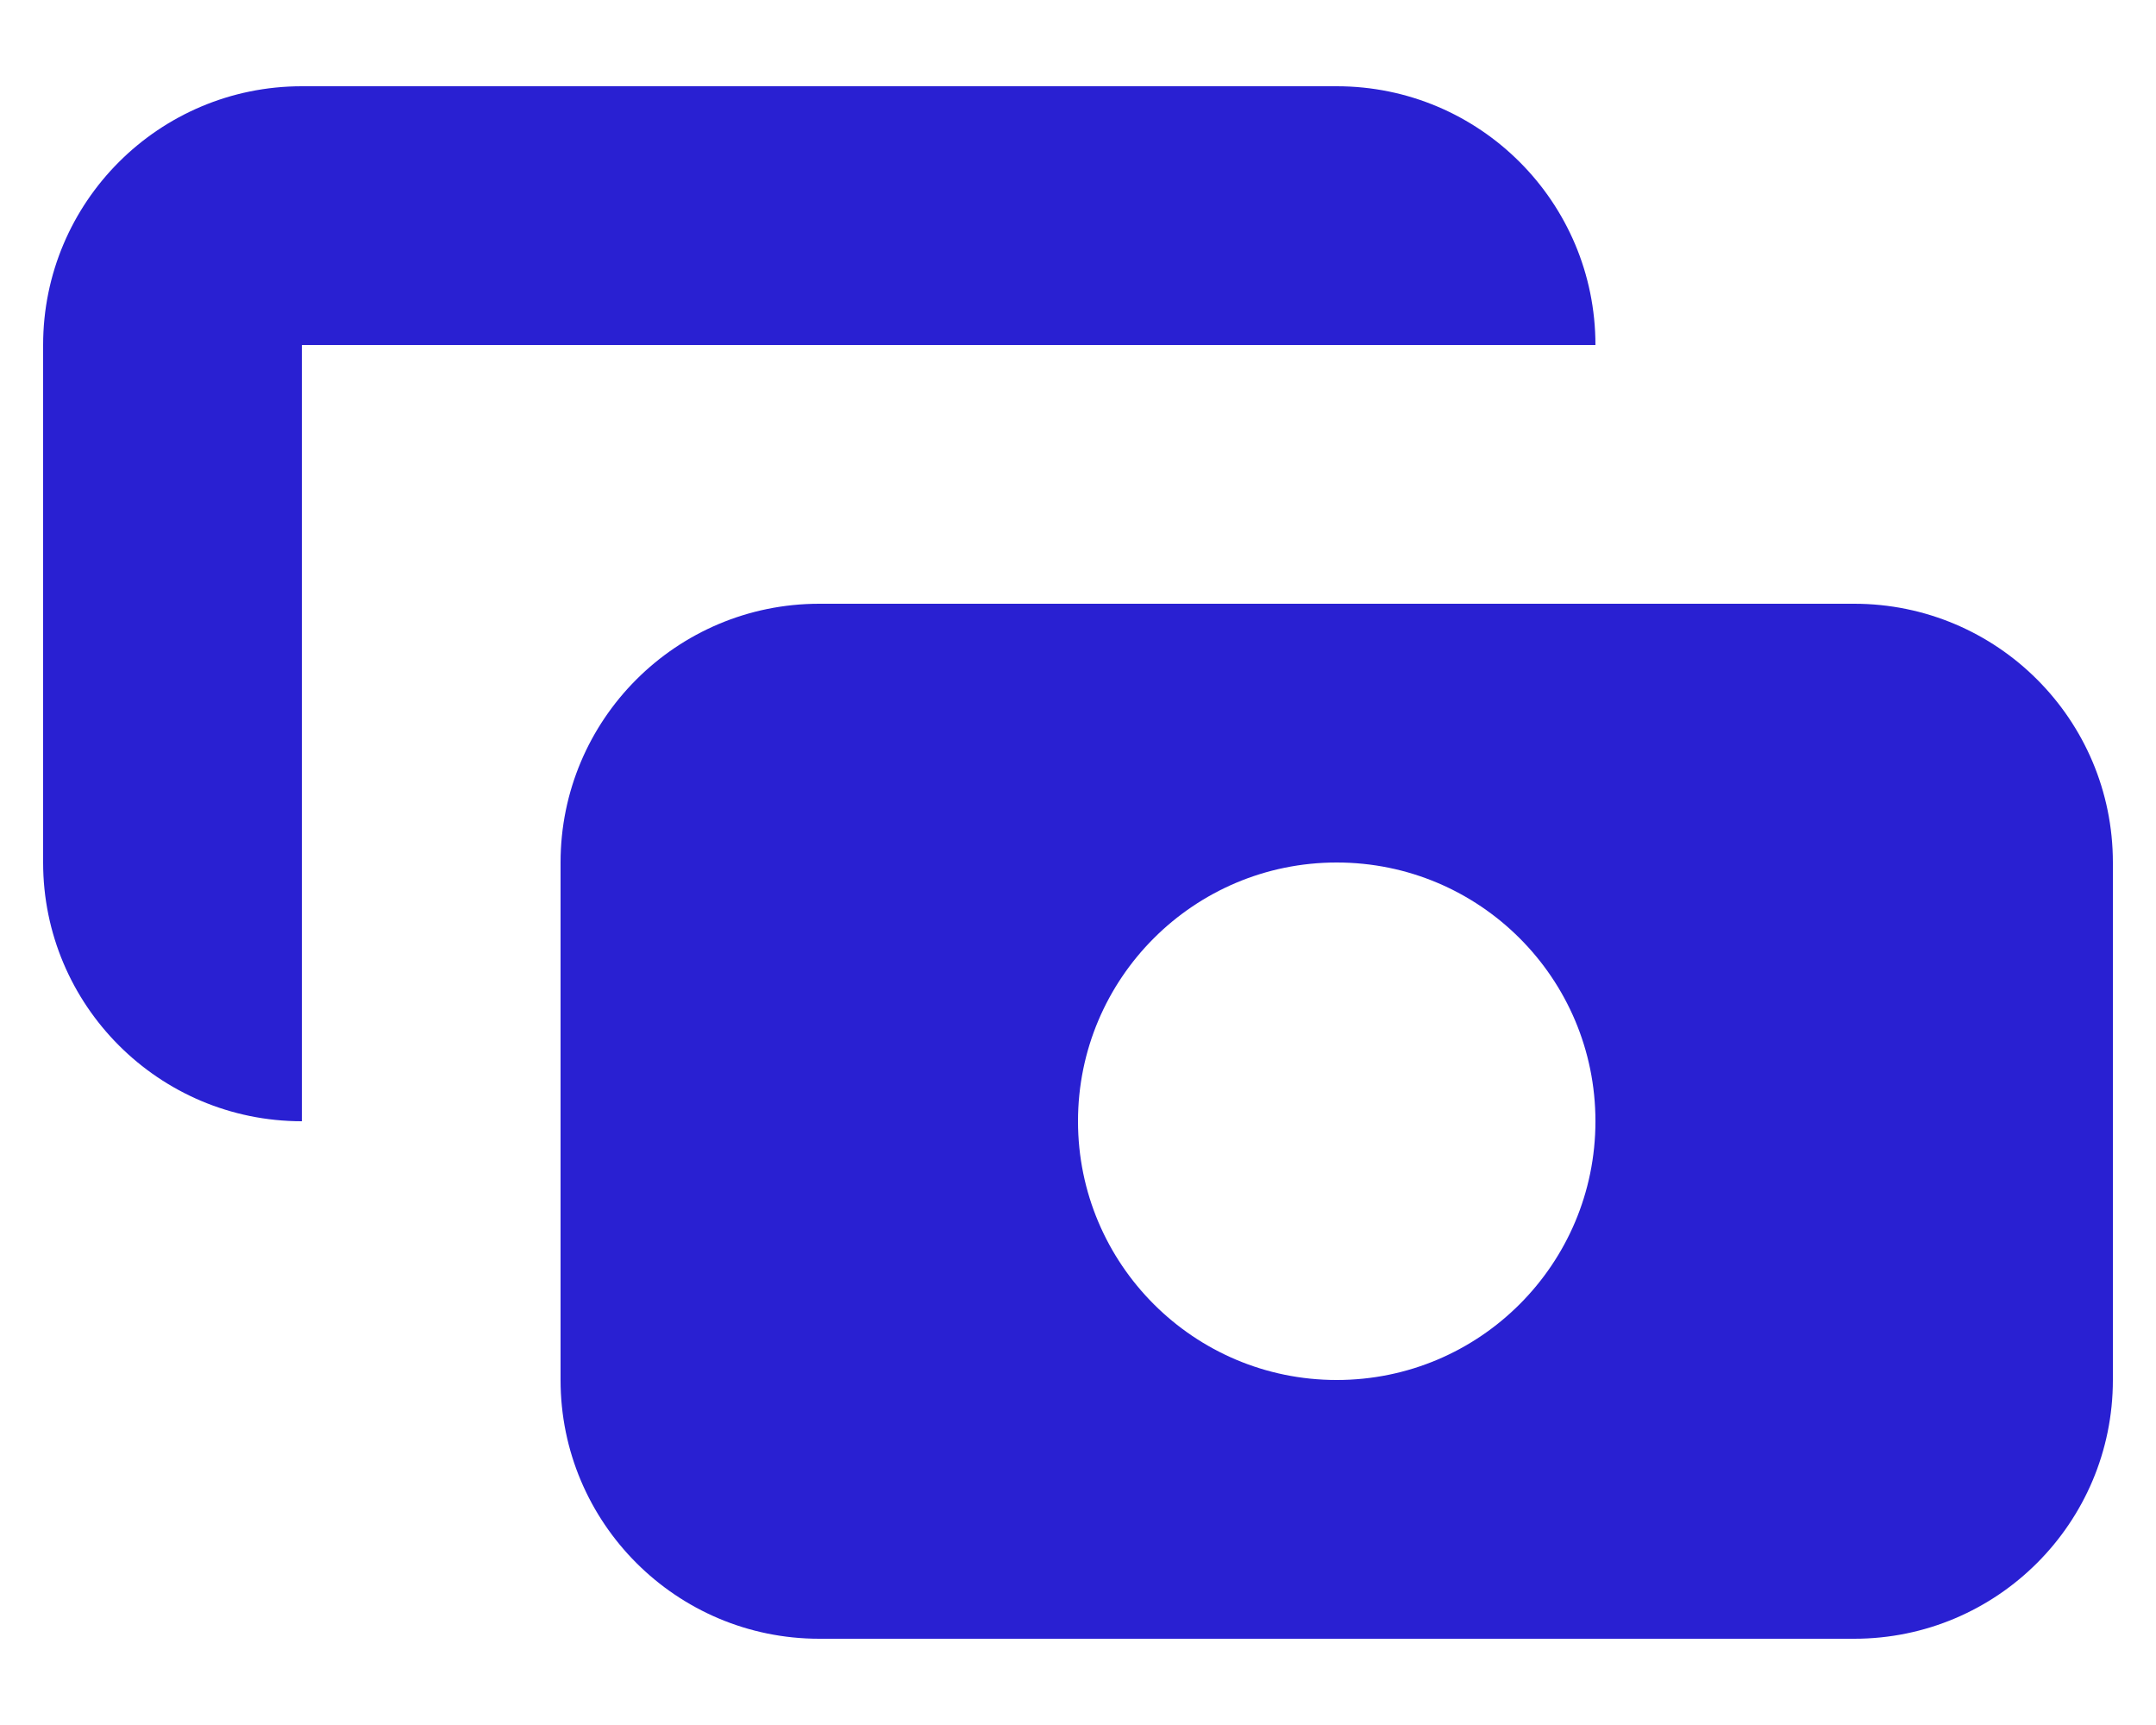
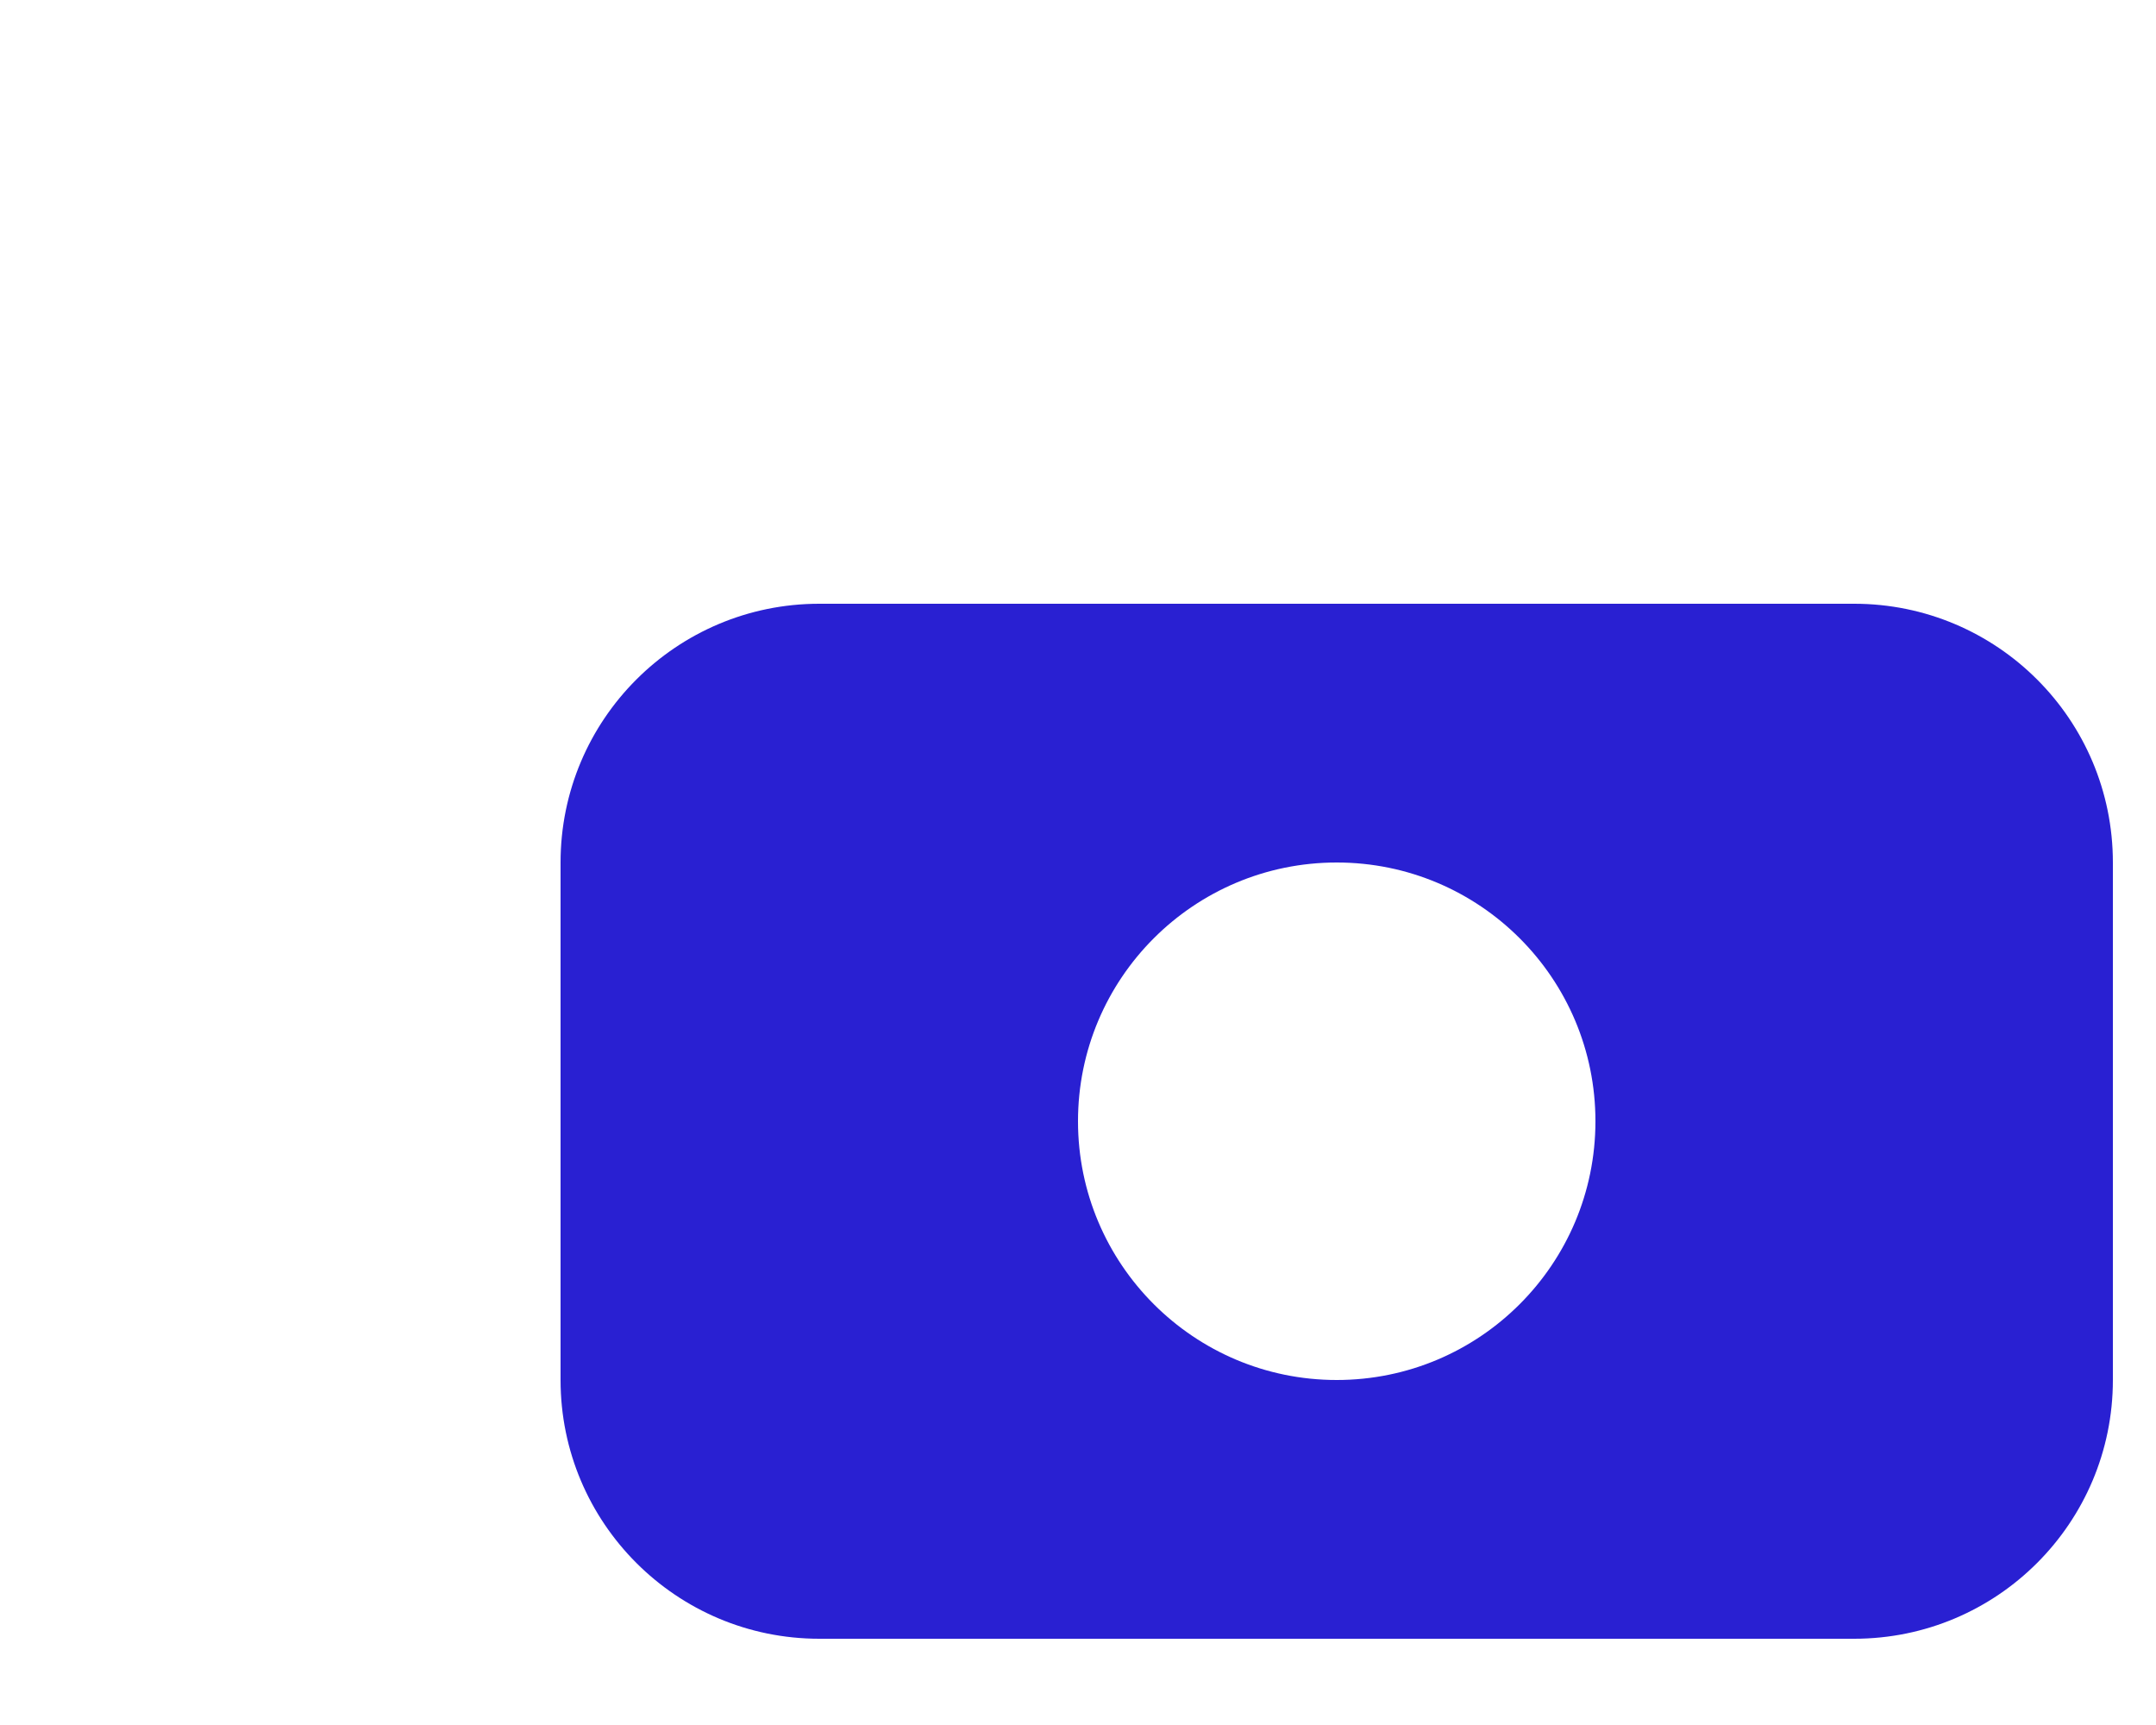
<svg xmlns="http://www.w3.org/2000/svg" width="20" height="16" viewBox="0 0 20 16" fill="none">
-   <path d="M2.8 0.8C1.475 0.8 0.4 1.874 0.4 3.2V8C0.4 9.325 1.475 10.4 2.8 10.4L2.8 3.2H14.8C14.8 1.874 13.726 0.8 12.4 0.8H2.8Z" fill="#2920D2" />
-   <path fill-rule="evenodd" clip-rule="evenodd" d="M5.2 8C5.2 6.674 6.275 5.6 7.6 5.6H17.2C18.526 5.6 19.6 6.674 19.6 8V12.8C19.6 14.125 18.526 15.2 17.2 15.2H7.6C6.275 15.2 5.2 14.125 5.2 12.8V8ZM12.4 12.8C13.726 12.8 14.8 11.725 14.8 10.4C14.8 9.074 13.726 8 12.4 8C11.075 8 10 9.074 10 10.4C10 11.725 11.075 12.8 12.4 12.8Z" fill="#2920D2" />
+   <path fill-rule="evenodd" clip-rule="evenodd" d="M5.2 8C5.2 6.674 6.275 5.6 7.6 5.6H17.2C18.526 5.6 19.6 6.674 19.6 8V12.8C19.6 14.125 18.526 15.2 17.2 15.2H7.6C6.275 15.2 5.2 14.125 5.2 12.8V8ZM12.4 12.8C13.726 12.8 14.8 11.725 14.8 10.4C14.8 9.074 13.726 8 12.4 8C11.075 8 10 9.074 10 10.4C10 11.725 11.075 12.8 12.4 12.8" fill="#2920D2" />
</svg>